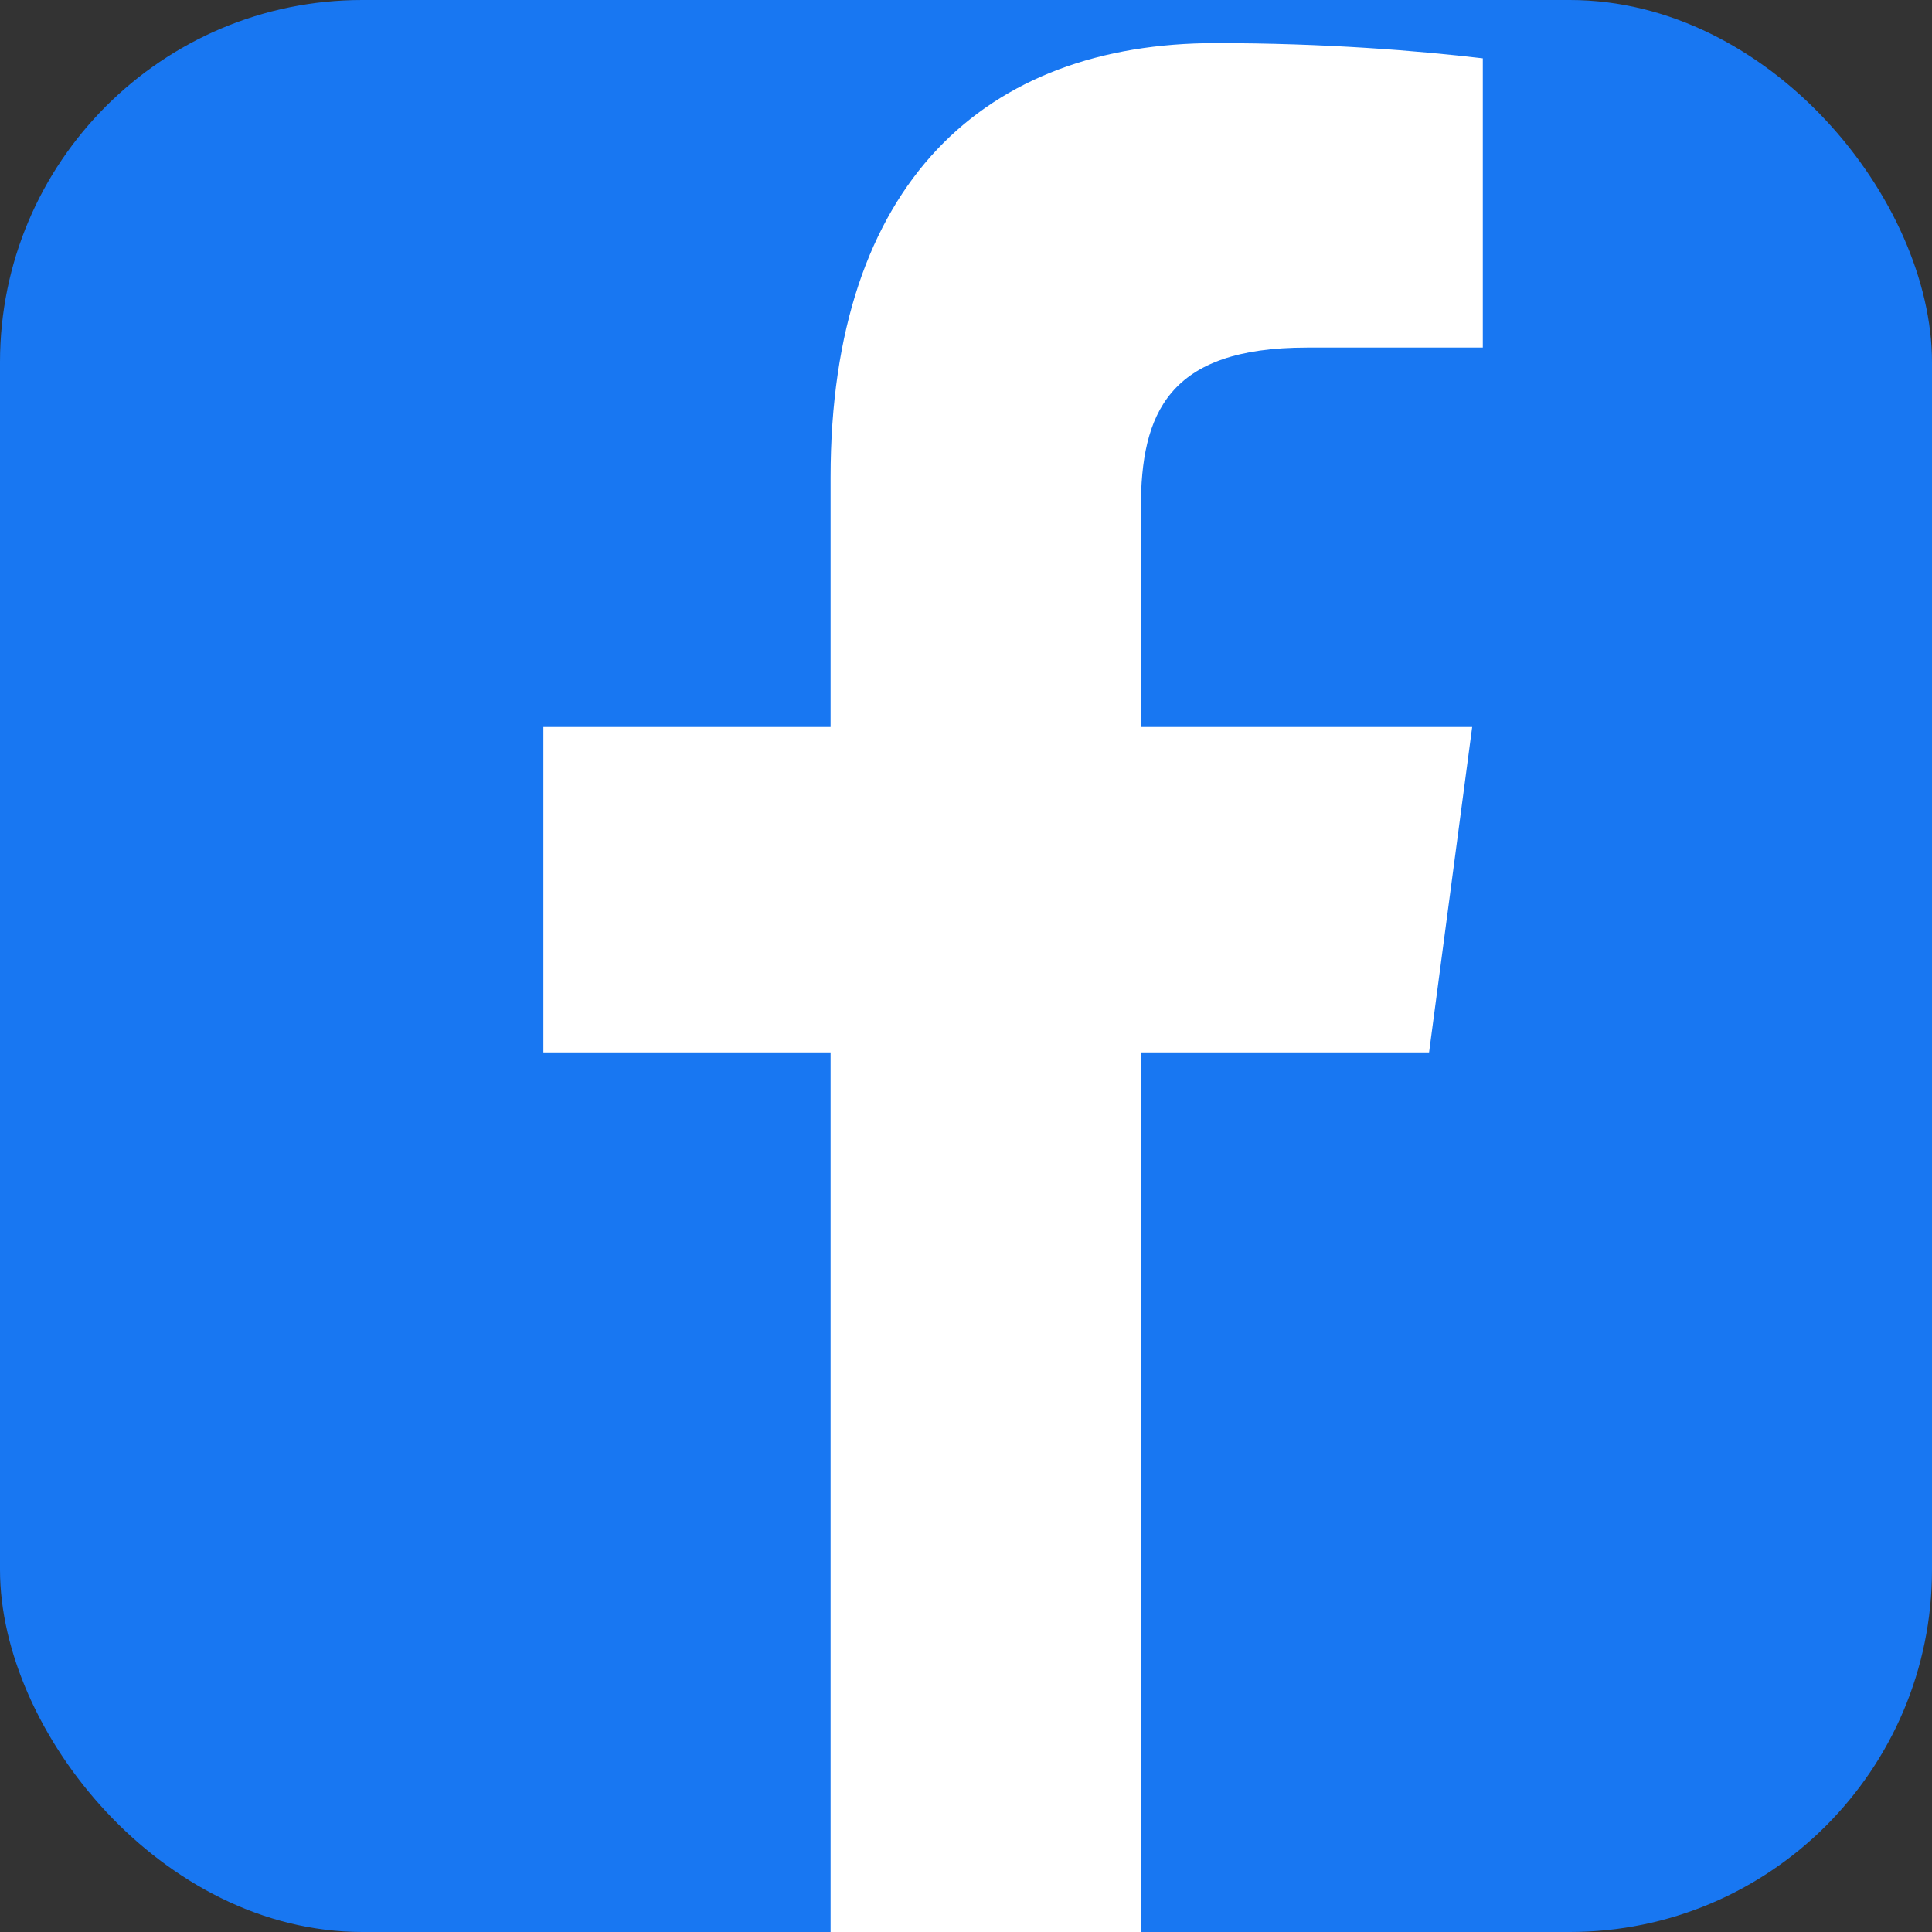
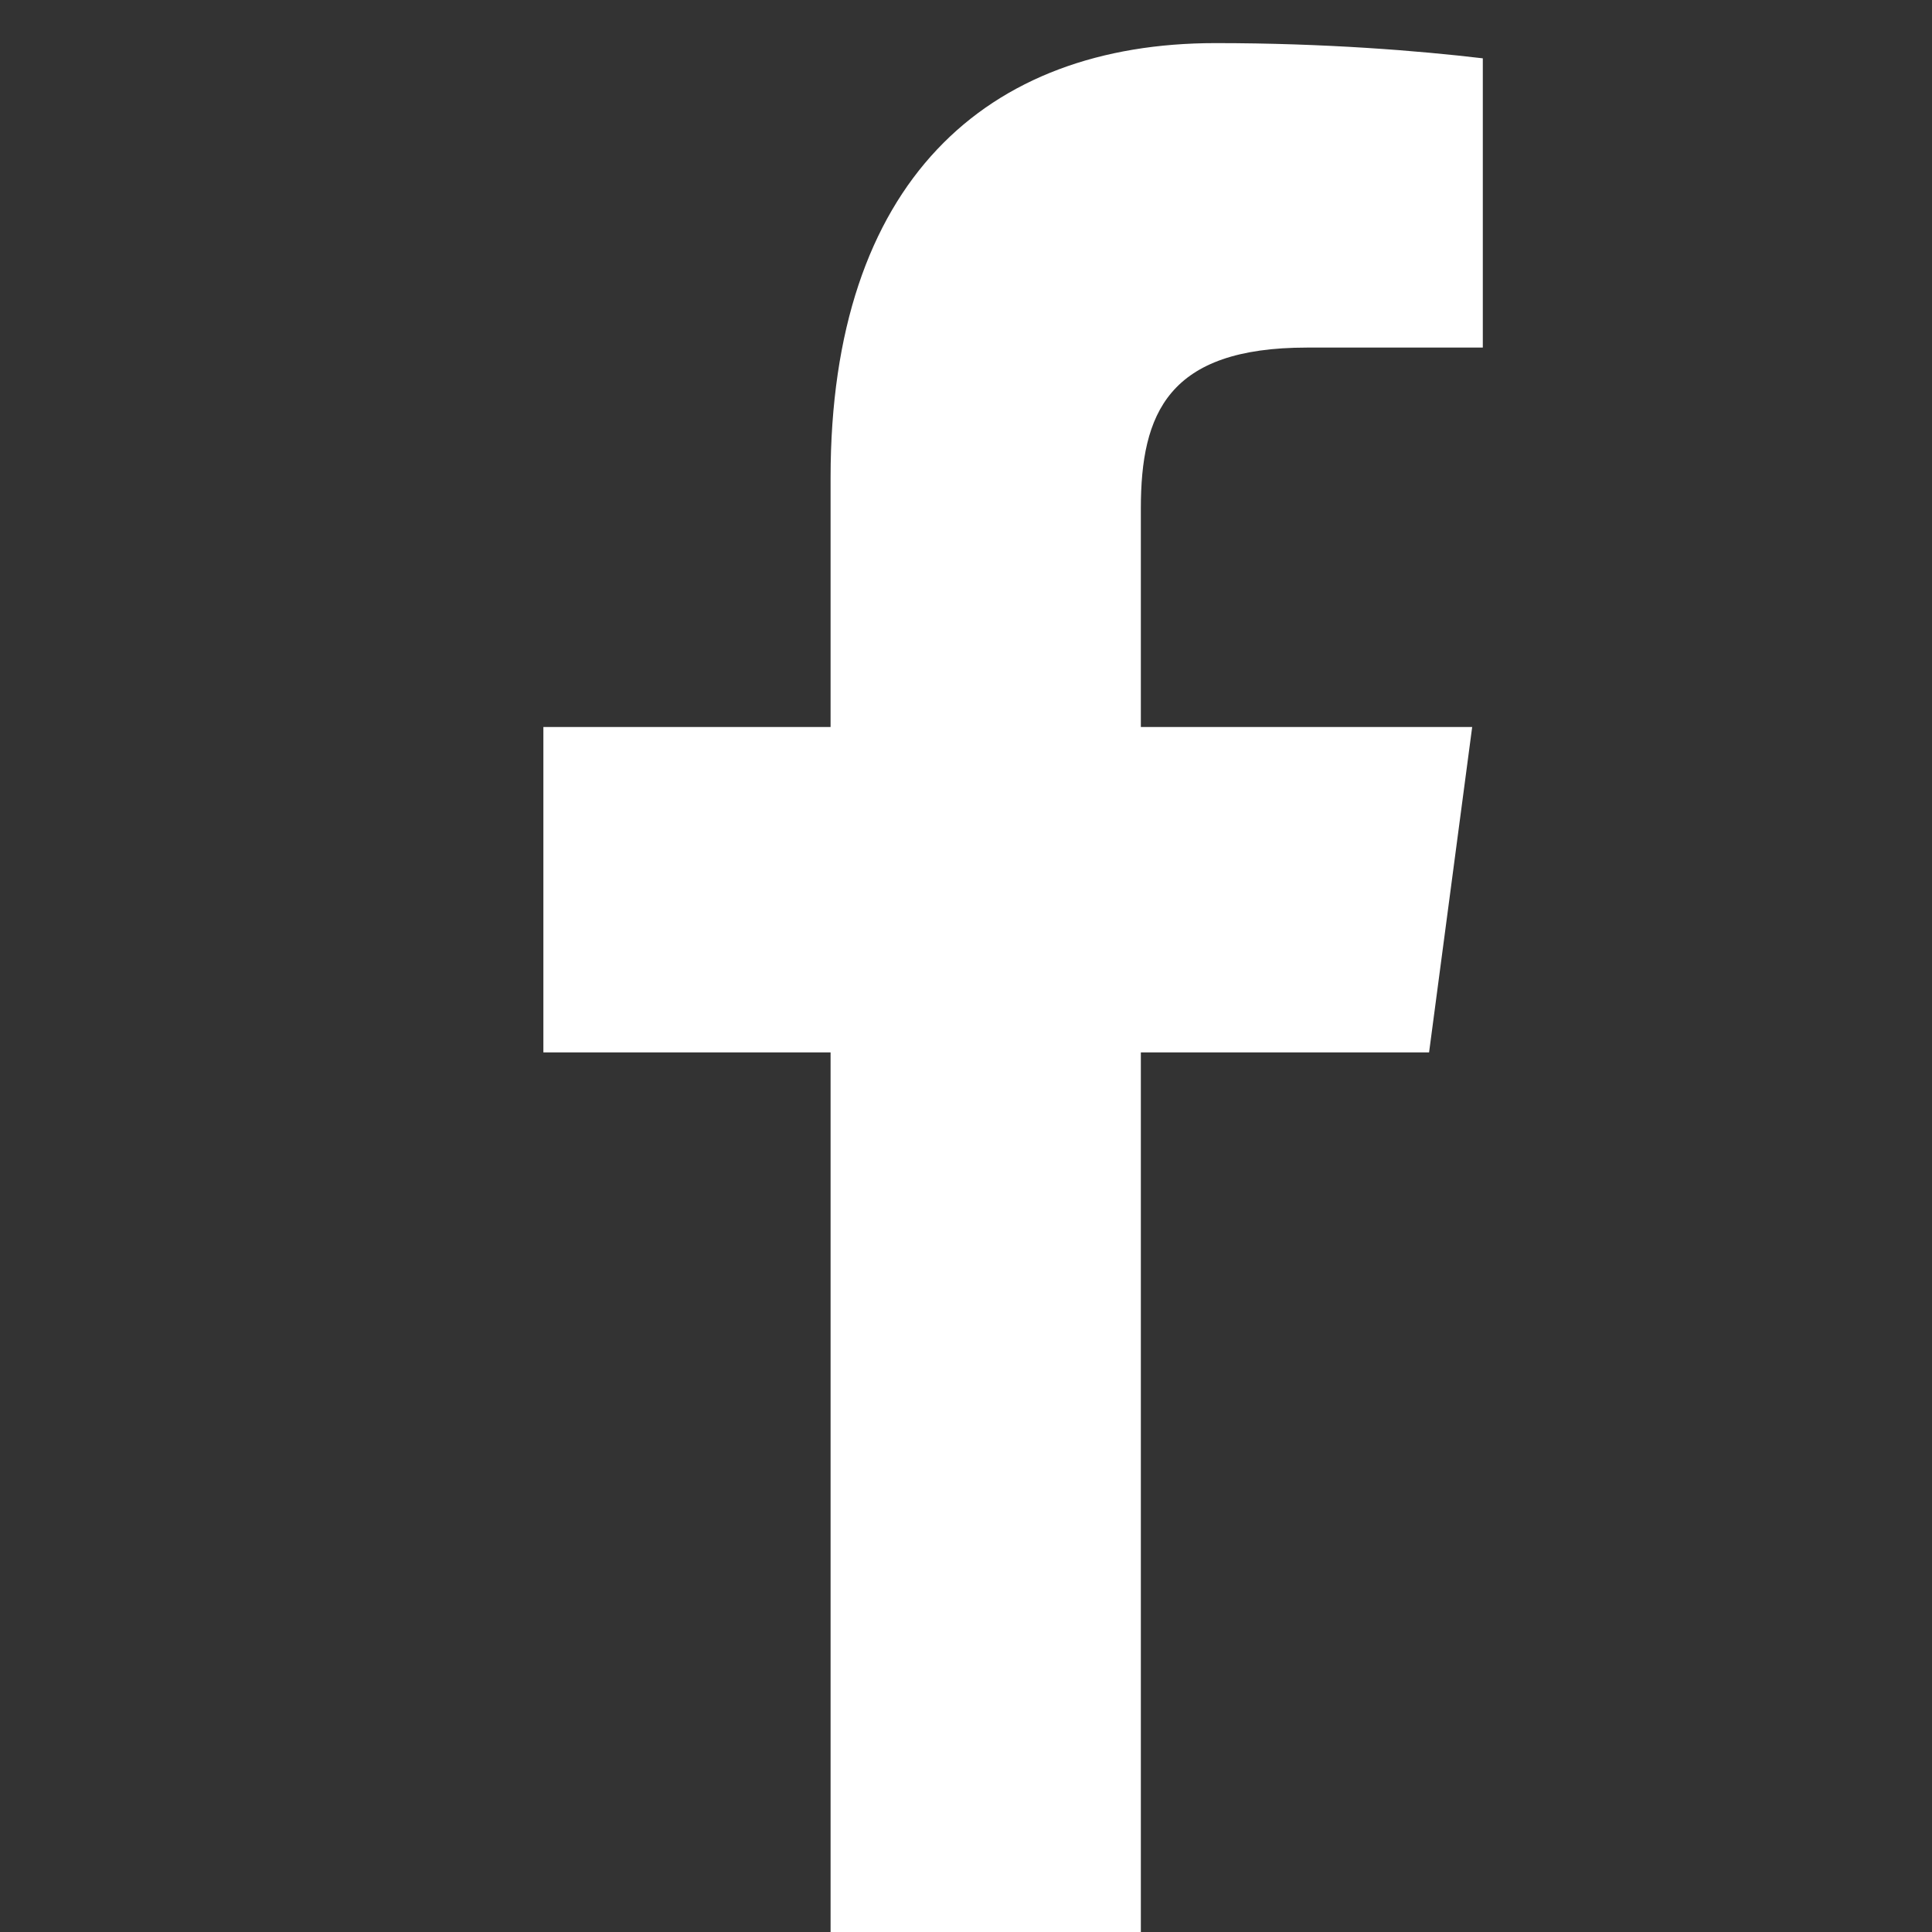
<svg xmlns="http://www.w3.org/2000/svg" width="32" height="32" viewBox="0 0 32 32" fill="none">
  <rect x="0" y="0" width="32" height="32" fill="#333333" stroke="none" />
-   <rect width="32" height="32" rx="6" fill="#1877f2" />
  <path d="M18.896 32V17.431H23.67L24.384 12.041H18.896V8.422C18.896 6.848 19.346 5.757 21.647 5.757H24.56V0.966C23.494 0.84 21.95 0.714 20.131 0.714C16.337 0.714 13.757 3.012 13.757 7.91V12.041H9V17.431H13.757V32H18.896Z" fill="white" />
</svg>